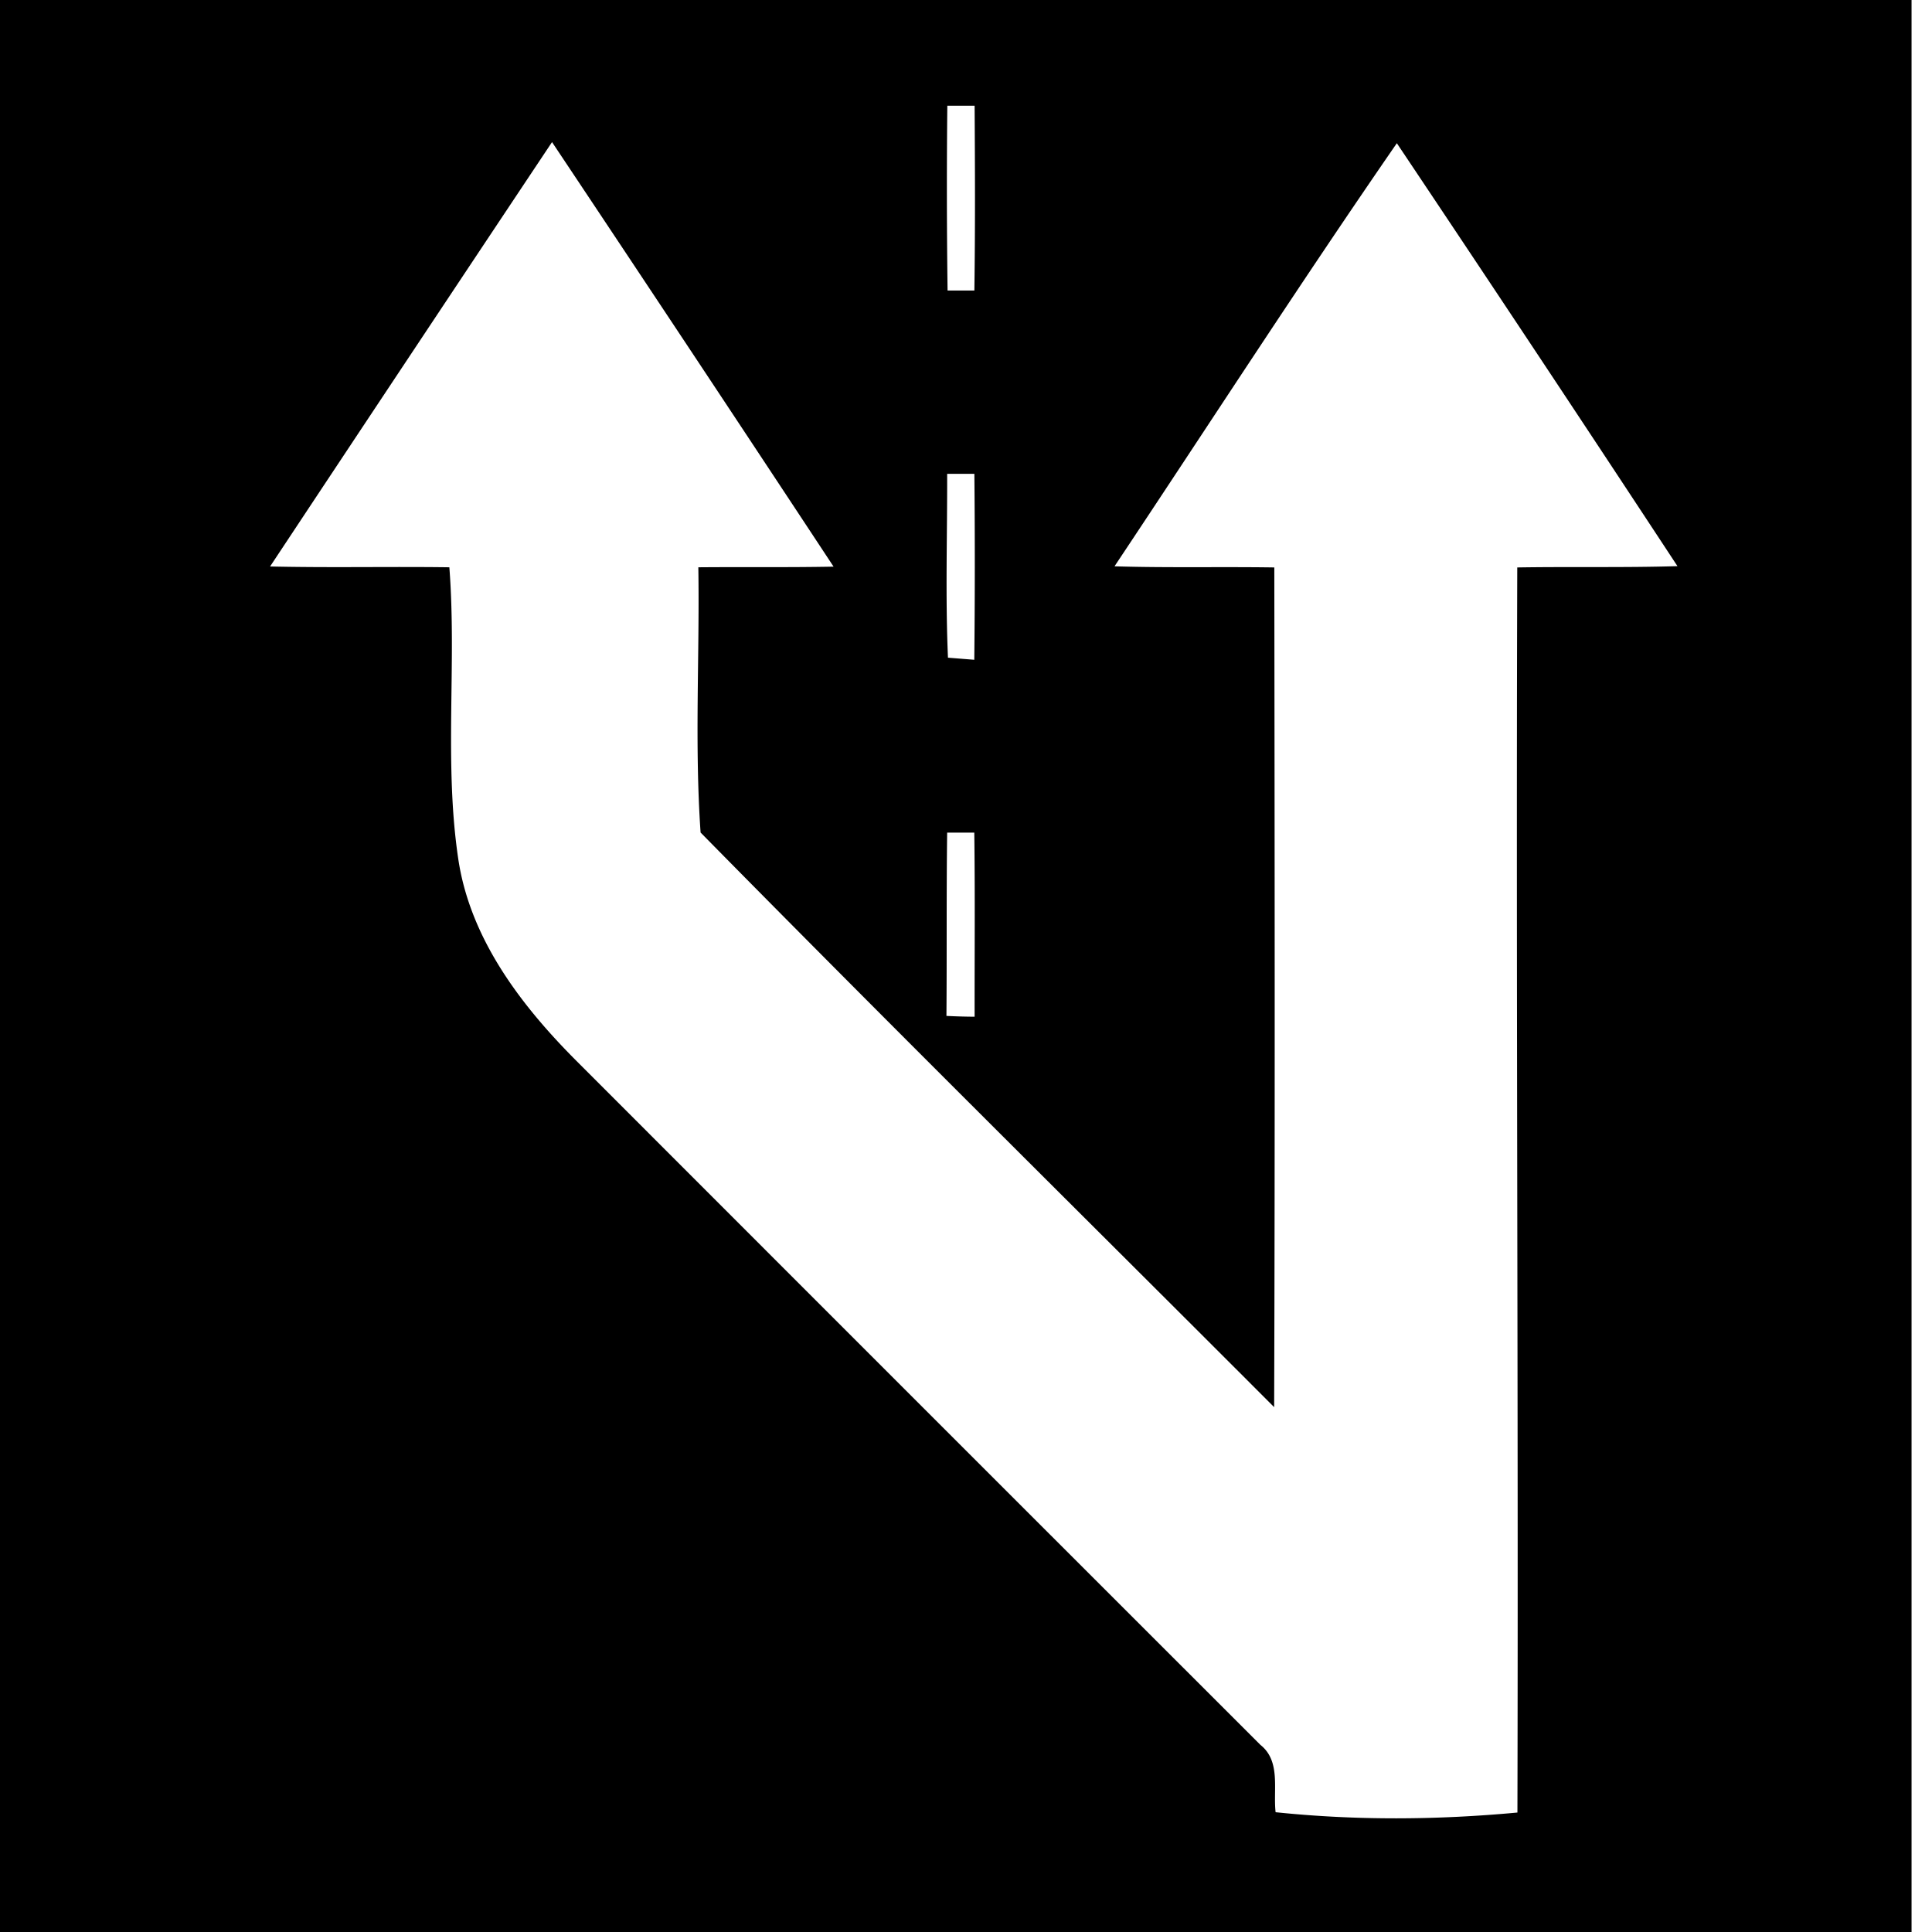
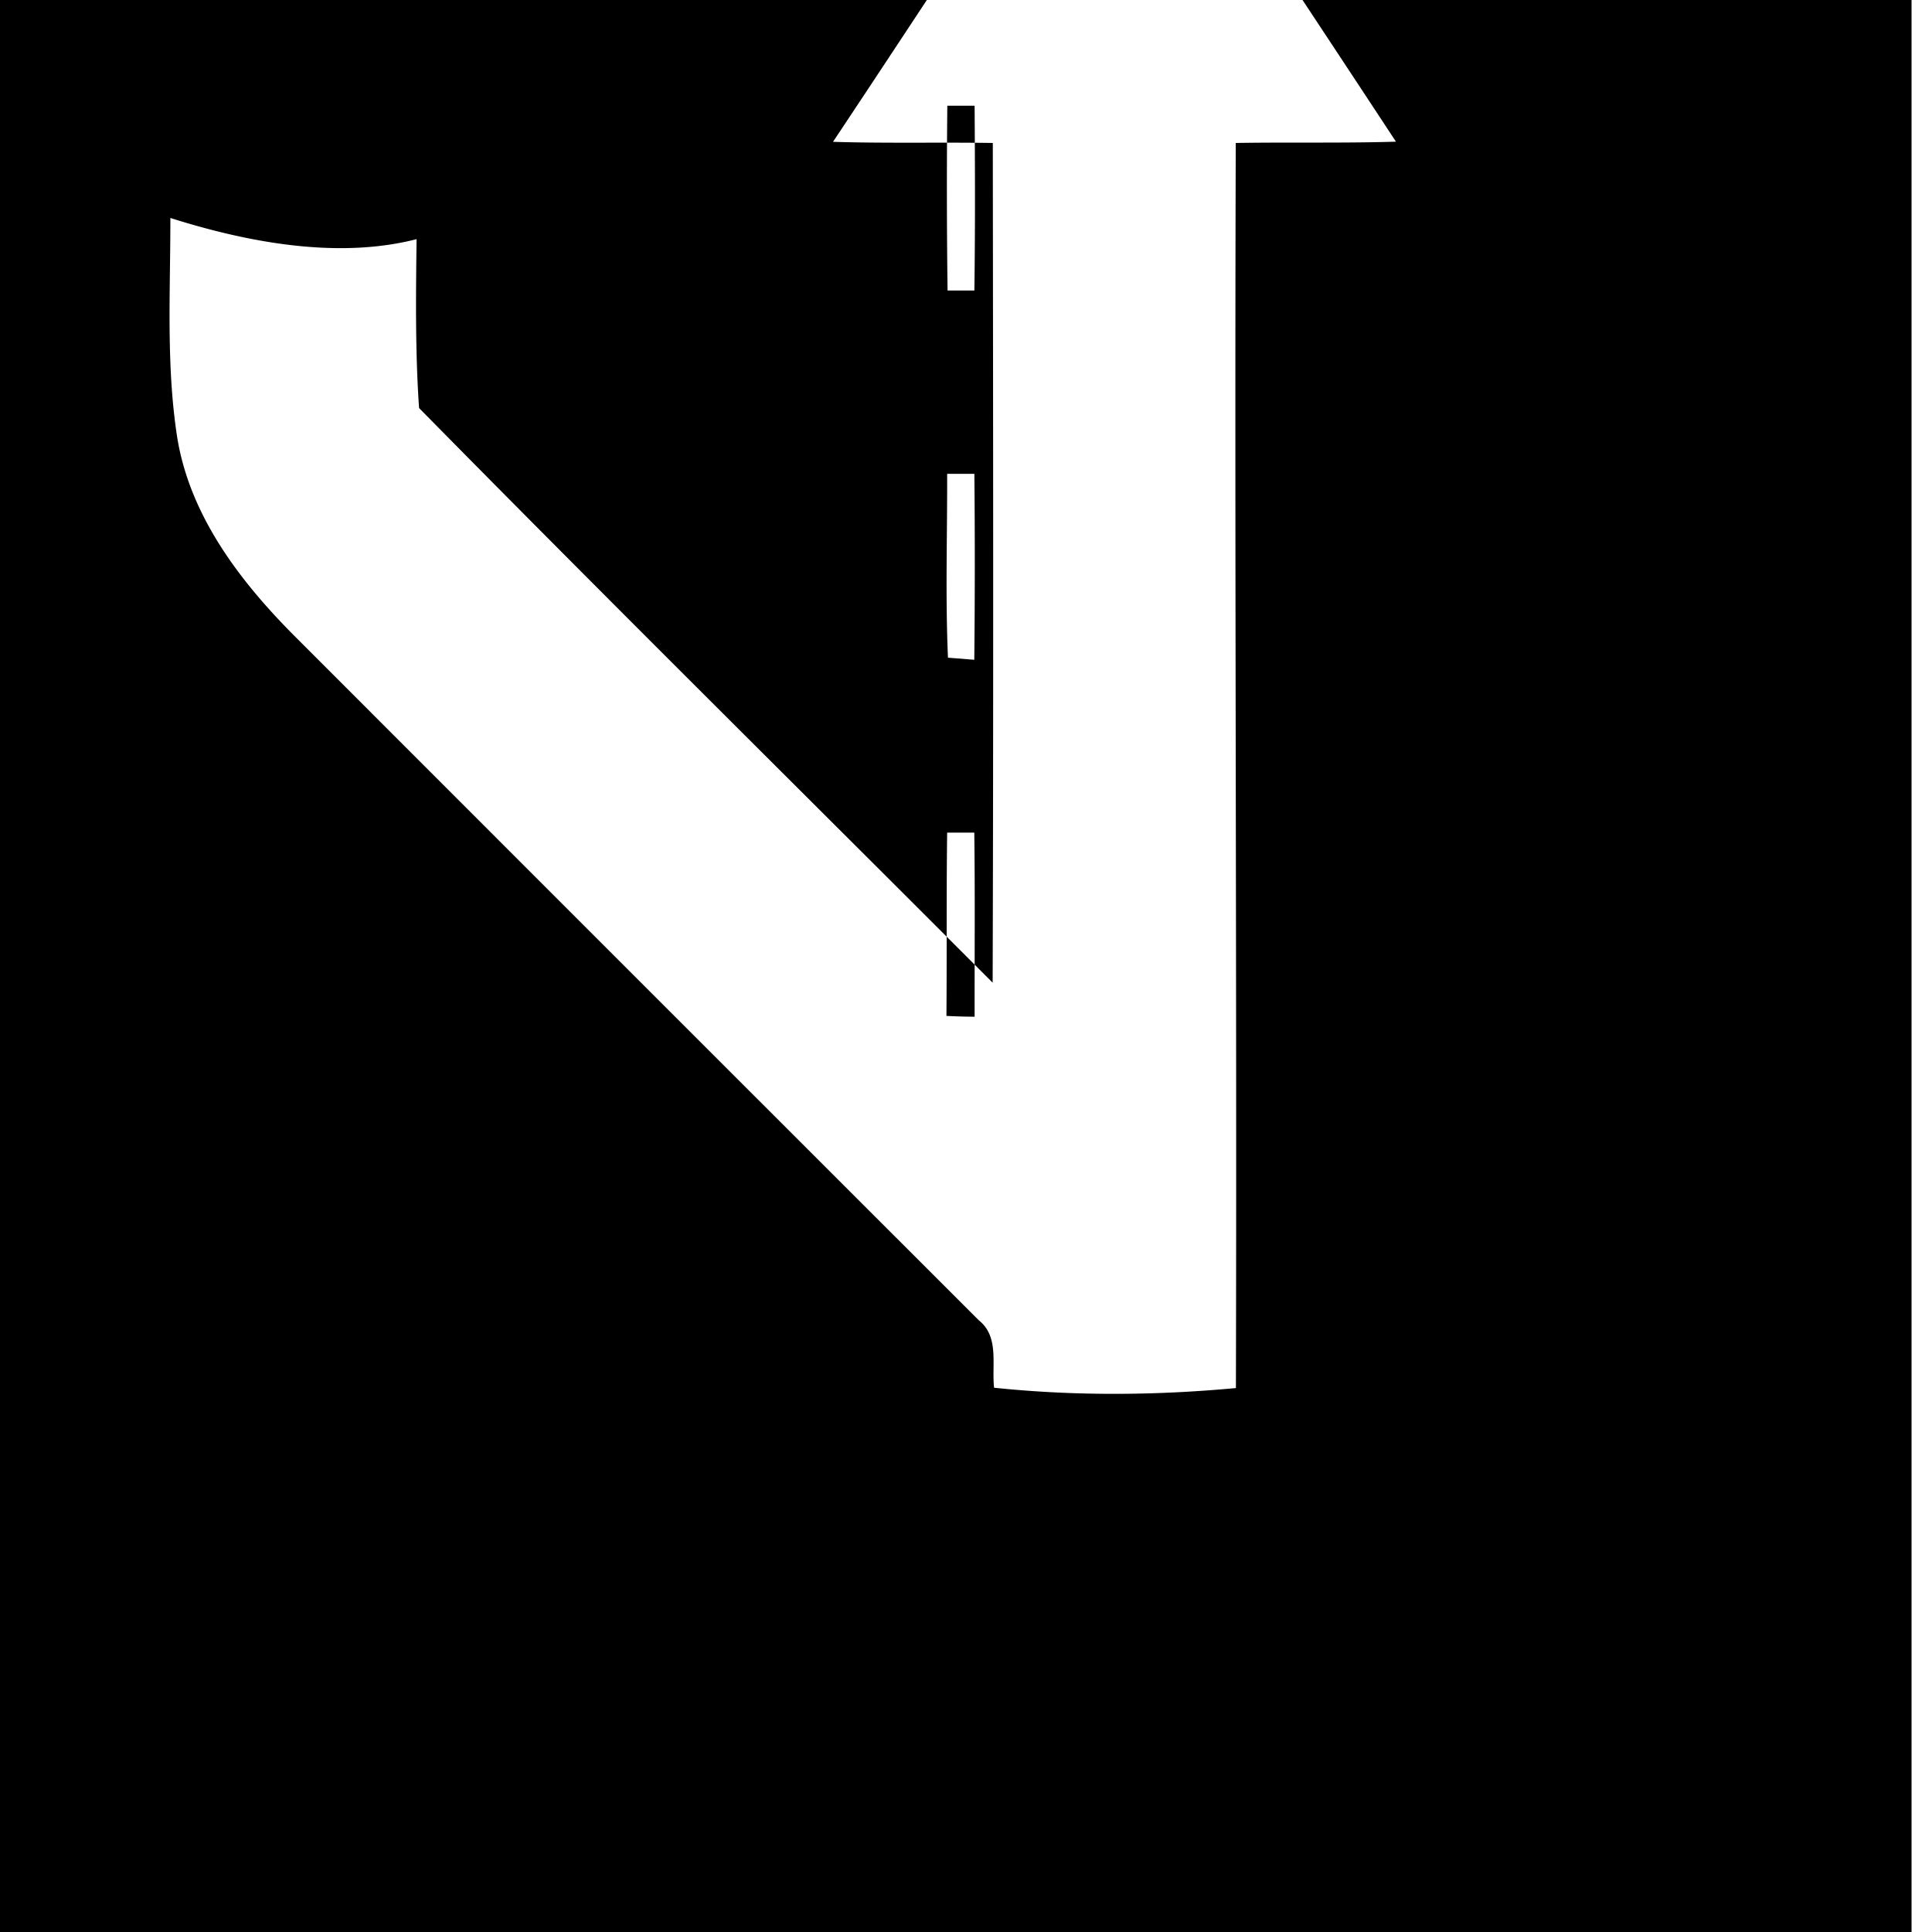
<svg xmlns="http://www.w3.org/2000/svg" width="24" height="24">
-   <path d="M0 0v24h23.746V0zm11.768 1.313h.339c.005.764.008 1.53-.003 2.296h-.333a98 98 0 0 1-.003-2.296m-4.91.453a1204 1204 0 0 1 3.497 5.273c-.56.011-1.12.003-1.68.008.017 1.098-.048 2.202.028 3.295 2.357 2.395 4.75 4.76 7.125 7.138.011-3.477.006-6.954.002-10.431-.66-.01-1.322.006-1.982-.014l-.002-.002c1.167-1.752 2.31-3.522 3.506-5.254a747 747 0 0 1 3.486 5.254c-.663.02-1.326.005-1.99.016-.016 5.156.015 10.31.002 15.467-1 .093-2.006.1-3.004-.004-.032-.282.067-.633-.188-.836q-4.255-4.252-8.508-8.508c-.684-.687-1.31-1.511-1.457-2.496-.179-1.2-.018-2.42-.111-3.625-.743-.01-1.485.007-2.227-.01Q5.102 4.4 6.857 1.766m4.91 4.12h.337q.011 1.155-.001 2.31l-.327-.026c-.033-.76-.008-1.522-.01-2.283m0 4.456h.337c.01.762.003 1.525.004 2.287q-.173-.001-.35-.01c.006-.759-.001-1.518.009-2.277M.84 23.531" />
+   <path d="M0 0v24h23.746V0zm11.768 1.313h.339c.005.764.008 1.53-.003 2.296h-.333a98 98 0 0 1-.003-2.296m-4.91.453c-.56.011-1.12.003-1.68.008.017 1.098-.048 2.202.028 3.295 2.357 2.395 4.75 4.76 7.125 7.138.011-3.477.006-6.954.002-10.431-.66-.01-1.322.006-1.982-.014l-.002-.002c1.167-1.752 2.31-3.522 3.506-5.254a747 747 0 0 1 3.486 5.254c-.663.02-1.326.005-1.99.016-.016 5.156.015 10.31.002 15.467-1 .093-2.006.1-3.004-.004-.032-.282.067-.633-.188-.836q-4.255-4.252-8.508-8.508c-.684-.687-1.31-1.511-1.457-2.496-.179-1.2-.018-2.42-.111-3.625-.743-.01-1.485.007-2.227-.01Q5.102 4.4 6.857 1.766m4.91 4.12h.337q.011 1.155-.001 2.31l-.327-.026c-.033-.76-.008-1.522-.01-2.283m0 4.456h.337c.01.762.003 1.525.004 2.287q-.173-.001-.35-.01c.006-.759-.001-1.518.009-2.277M.84 23.531" />
</svg>